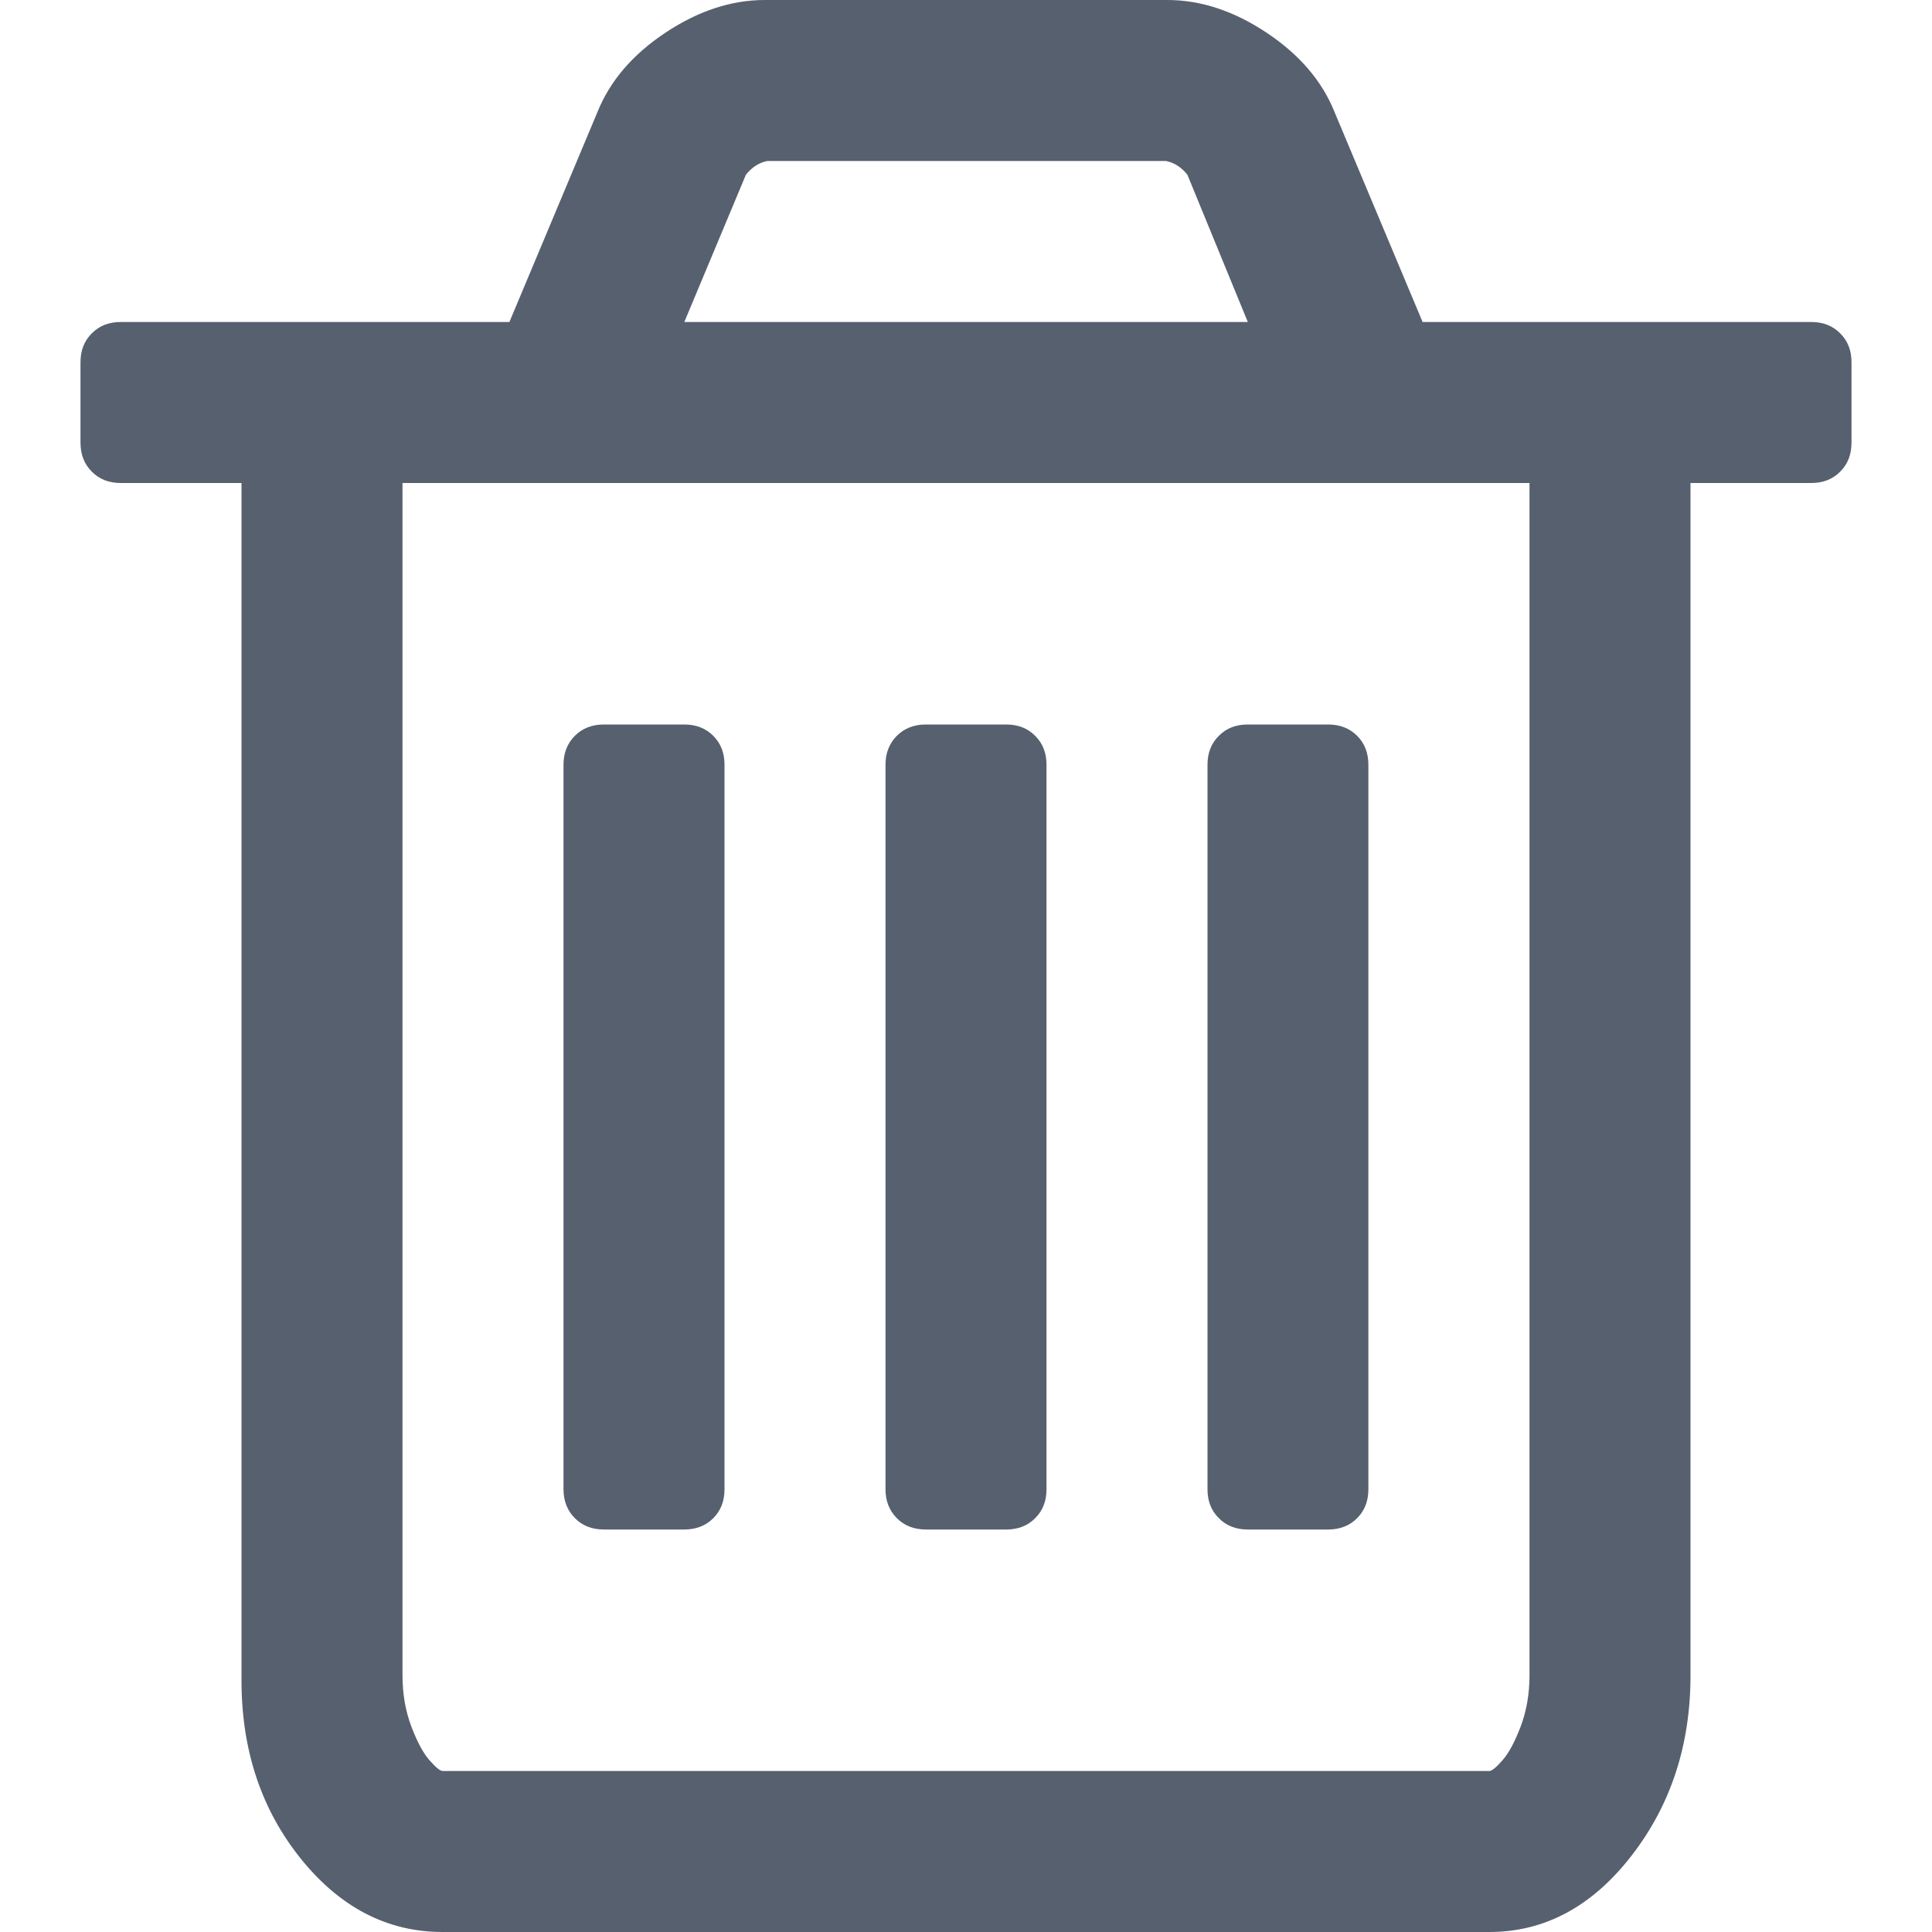
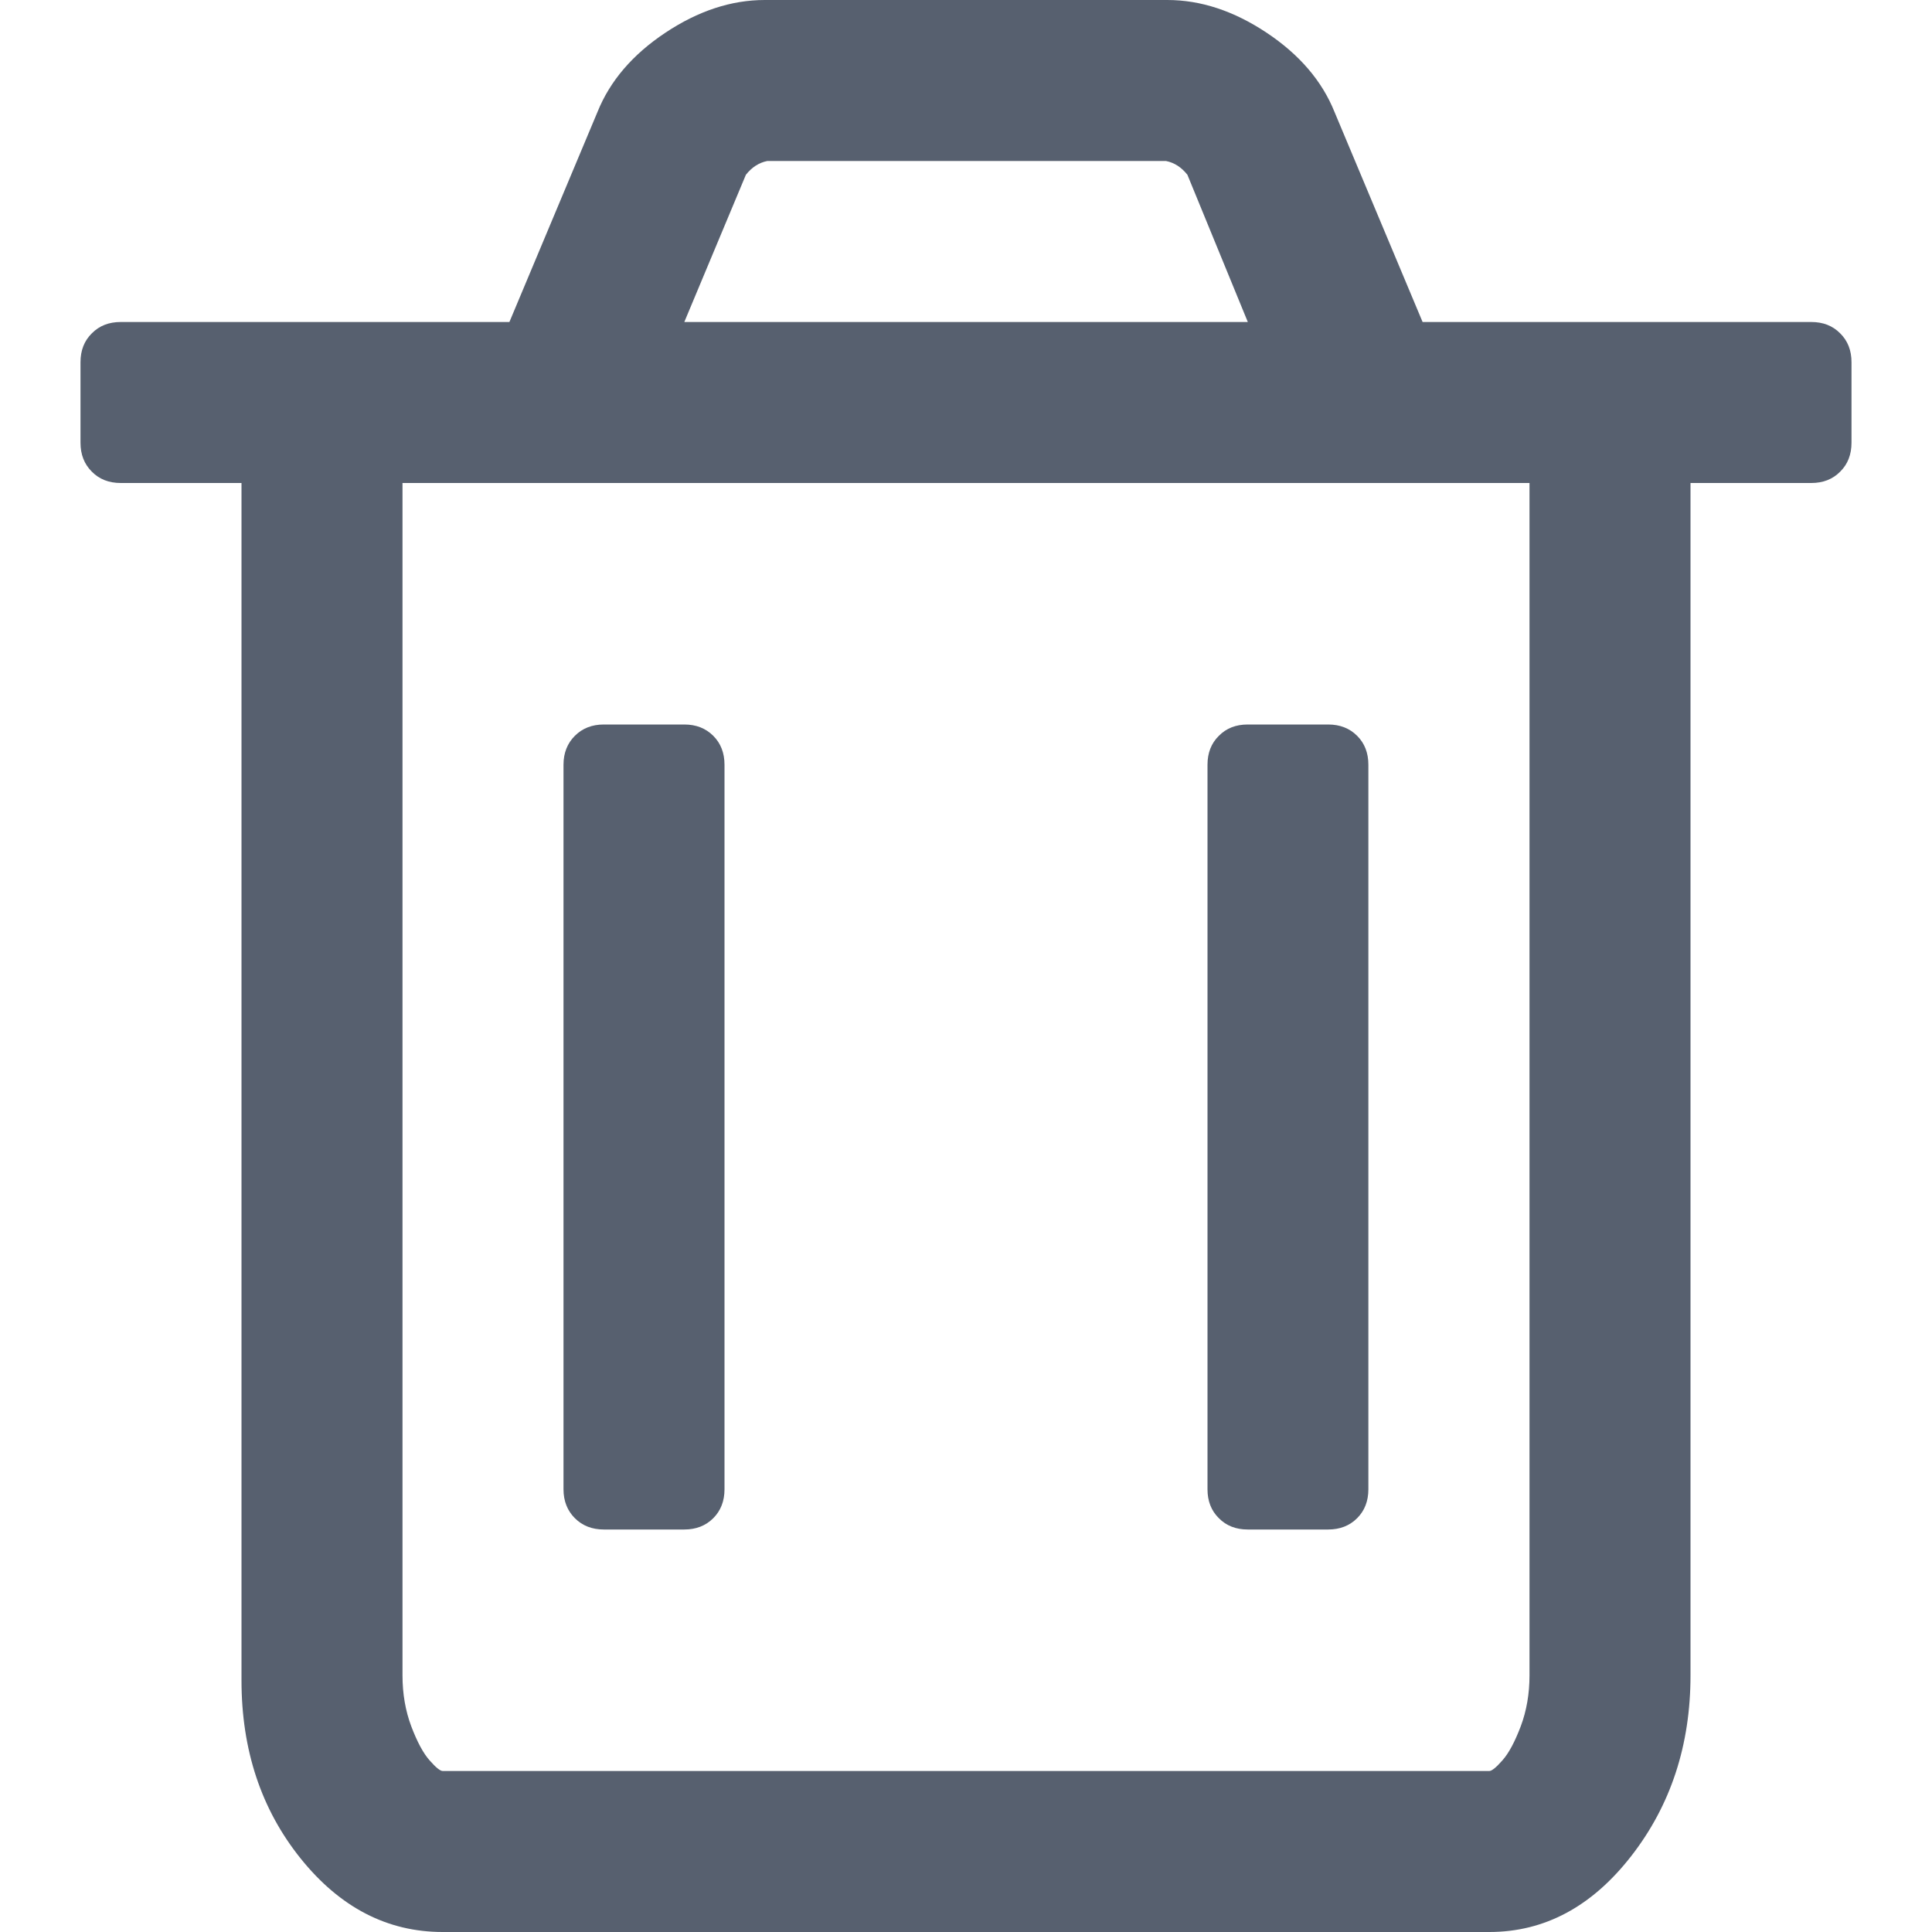
<svg xmlns="http://www.w3.org/2000/svg" width="15" height="15" viewBox="0 0 15 15" fill="none">
  <path d="M14.287 2.588C14.229 2.529 14.154 2.5 14.063 2.5H11.045L10.361 0.869C10.264 0.628 10.088 0.423 9.834 0.254C9.58 0.085 9.323 0 9.063 0H5.938C5.677 0 5.42 0.085 5.166 0.254C4.912 0.423 4.736 0.628 4.639 0.869L3.955 2.5H0.937C0.846 2.5 0.771 2.529 0.713 2.588C0.654 2.646 0.625 2.721 0.625 2.812V3.437C0.625 3.529 0.654 3.603 0.713 3.662C0.771 3.721 0.846 3.75 0.937 3.75H1.875V13.047C1.875 13.587 2.028 14.048 2.334 14.429C2.64 14.81 3.008 15 3.437 15H11.563C11.992 15 12.36 14.803 12.666 14.409C12.972 14.015 13.125 13.548 13.125 13.008V3.75H14.063C14.154 3.75 14.229 3.721 14.287 3.662C14.346 3.604 14.375 3.529 14.375 3.437V2.812C14.375 2.721 14.346 2.646 14.287 2.588ZM5.791 1.357C5.837 1.299 5.892 1.263 5.957 1.25H9.053C9.118 1.263 9.173 1.299 9.219 1.357L9.688 2.5H5.313L5.791 1.357ZM11.875 13.008C11.875 13.151 11.852 13.283 11.807 13.403C11.761 13.524 11.714 13.612 11.665 13.667C11.616 13.723 11.582 13.75 11.563 13.75H3.437C3.418 13.75 3.384 13.723 3.335 13.667C3.286 13.612 3.239 13.524 3.193 13.403C3.148 13.283 3.125 13.151 3.125 13.008V3.75H11.875V13.008H11.875Z" fill="#57606F" />
  <path d="M4.688 11.875H5.313C5.404 11.875 5.479 11.846 5.538 11.787C5.596 11.729 5.625 11.654 5.625 11.563V5.937C5.625 5.846 5.596 5.771 5.538 5.713C5.479 5.654 5.404 5.625 5.313 5.625H4.688C4.597 5.625 4.522 5.654 4.463 5.713C4.405 5.771 4.375 5.846 4.375 5.937V11.563C4.375 11.654 4.405 11.729 4.463 11.787C4.522 11.846 4.597 11.875 4.688 11.875Z" fill="#57606F" />
-   <path d="M7.188 11.875H7.813C7.904 11.875 7.979 11.846 8.037 11.787C8.096 11.729 8.125 11.654 8.125 11.563V5.937C8.125 5.846 8.096 5.771 8.037 5.713C7.979 5.654 7.904 5.625 7.813 5.625H7.188C7.097 5.625 7.022 5.654 6.963 5.713C6.905 5.771 6.875 5.846 6.875 5.937V11.563C6.875 11.654 6.905 11.729 6.963 11.787C7.022 11.846 7.097 11.875 7.188 11.875Z" fill="#57606F" />
  <path d="M9.687 11.875H10.312C10.403 11.875 10.478 11.846 10.537 11.787C10.595 11.729 10.624 11.654 10.624 11.563V5.937C10.624 5.846 10.595 5.771 10.537 5.713C10.478 5.654 10.403 5.625 10.312 5.625H9.687C9.596 5.625 9.521 5.654 9.463 5.713C9.404 5.771 9.375 5.846 9.375 5.937V11.563C9.375 11.654 9.404 11.729 9.463 11.787C9.521 11.846 9.596 11.875 9.687 11.875Z" fill="#57606F" />
</svg>